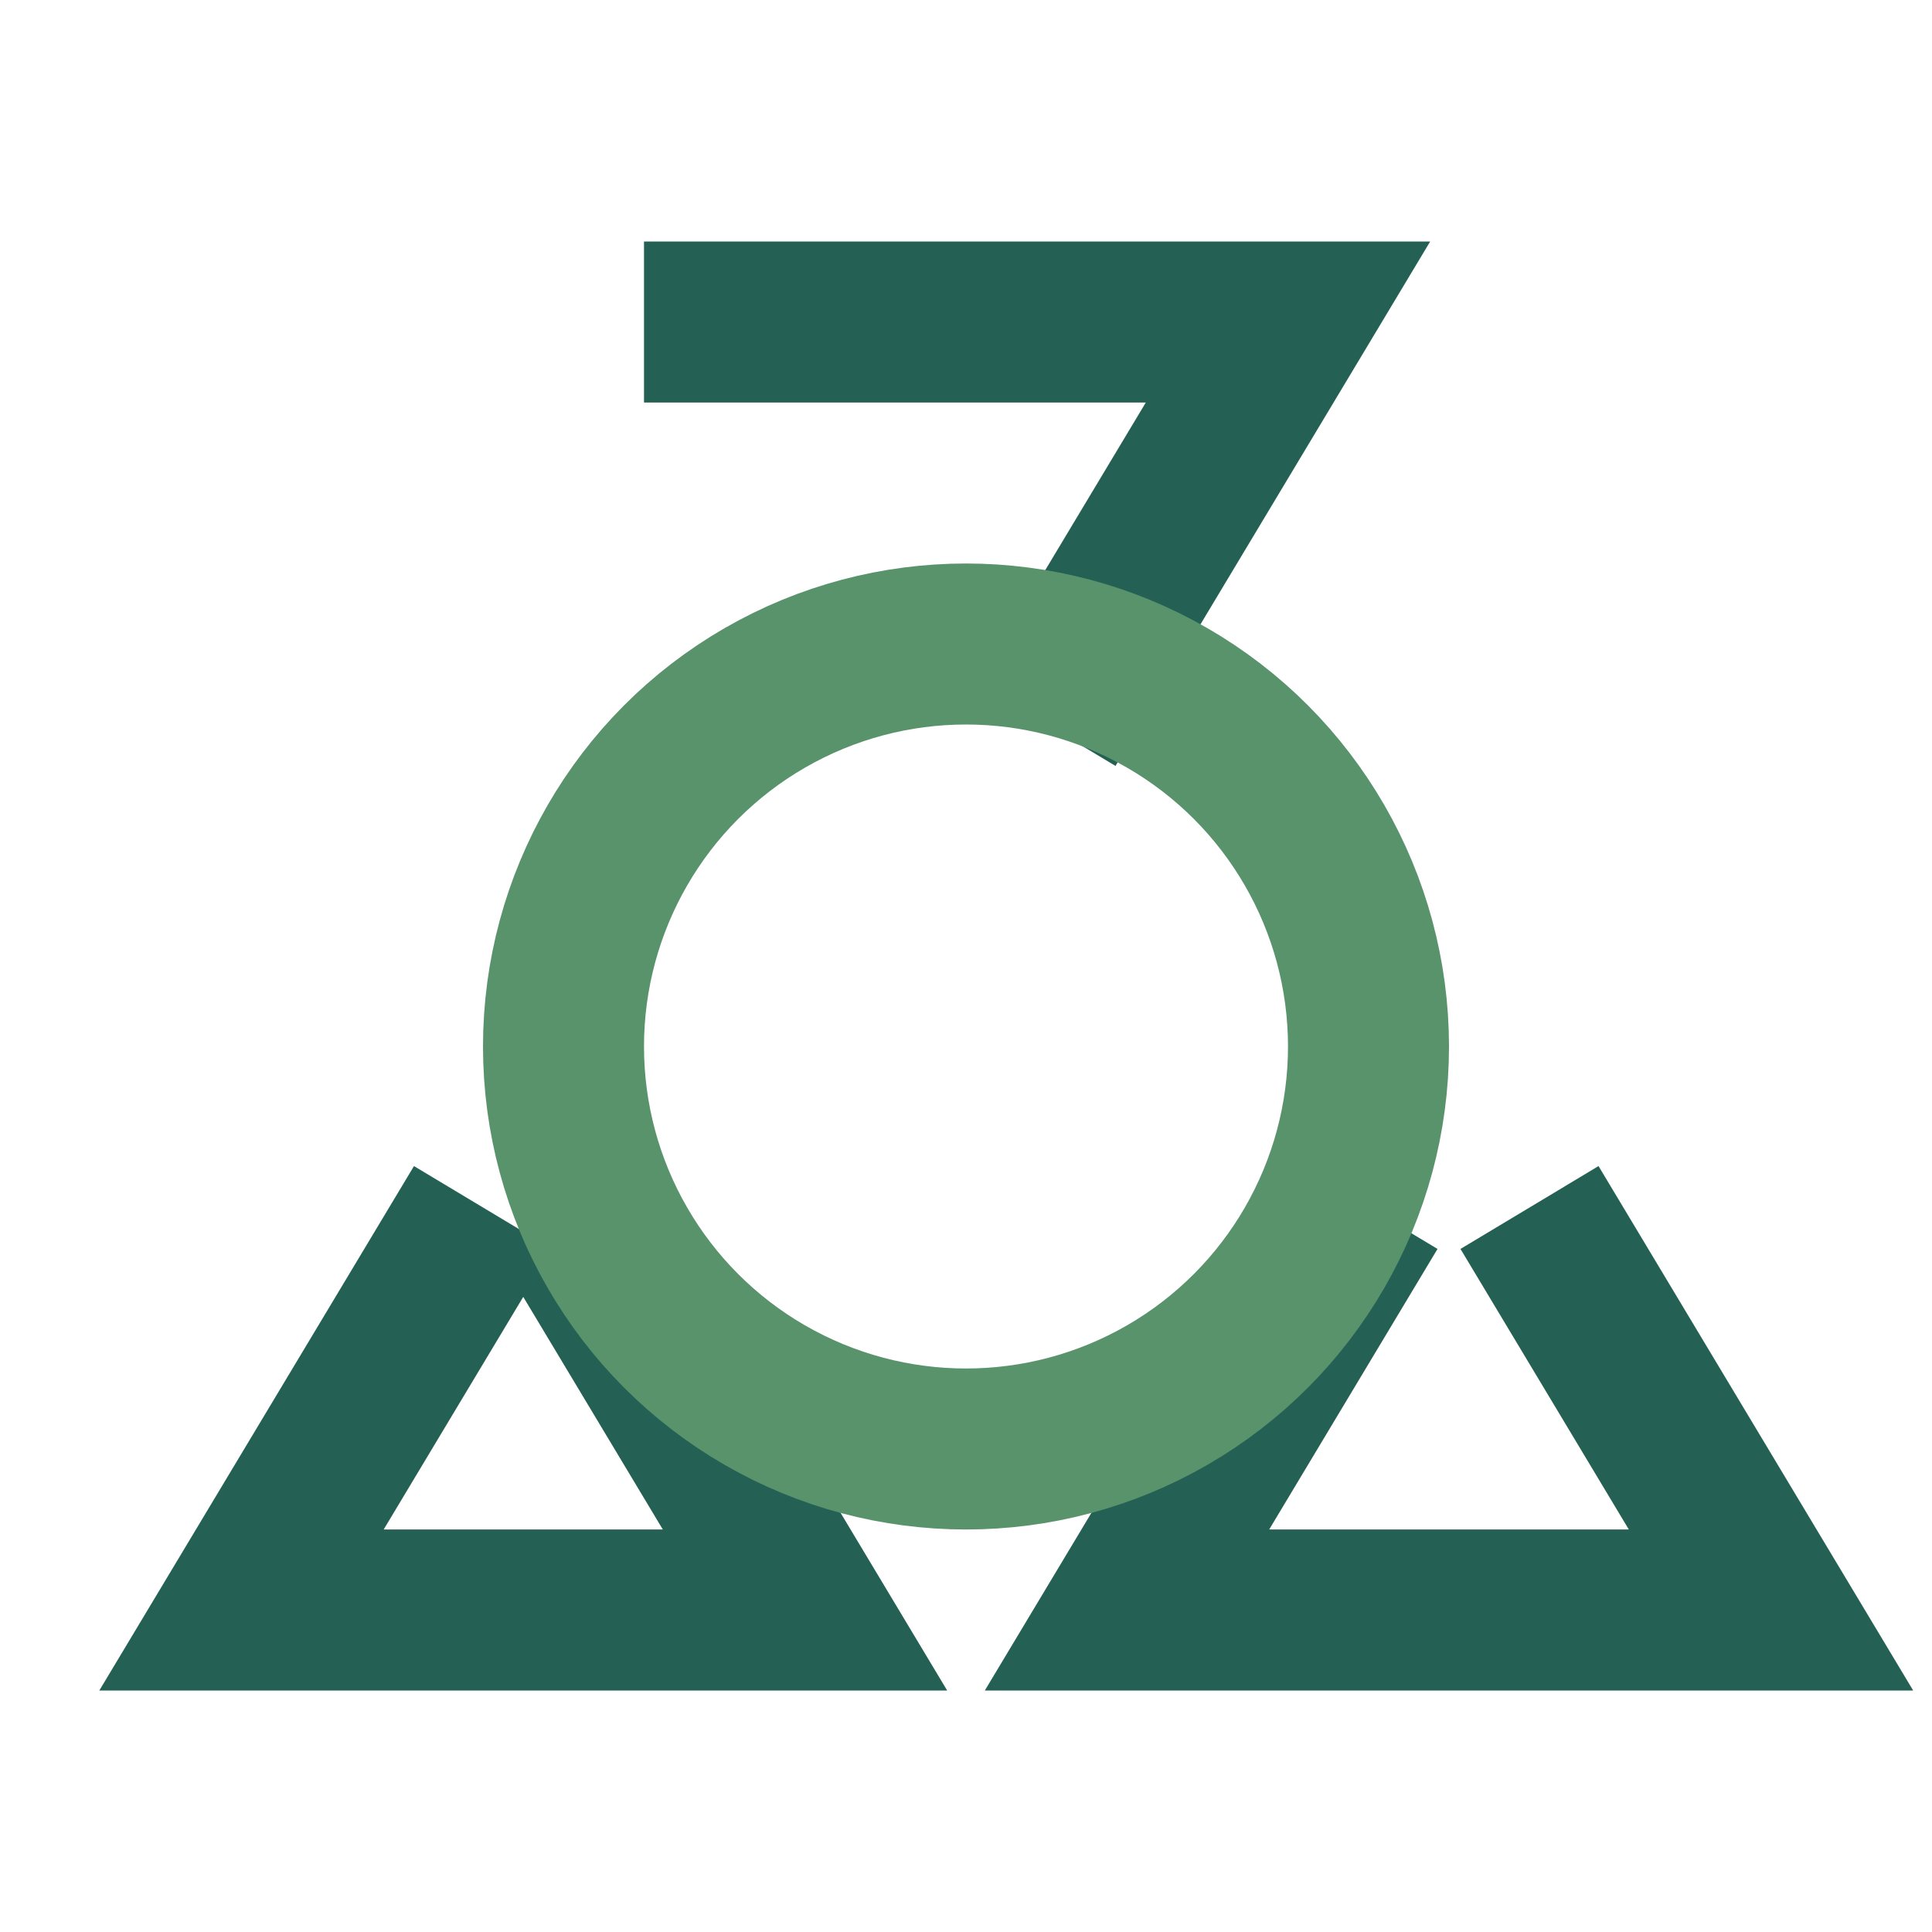
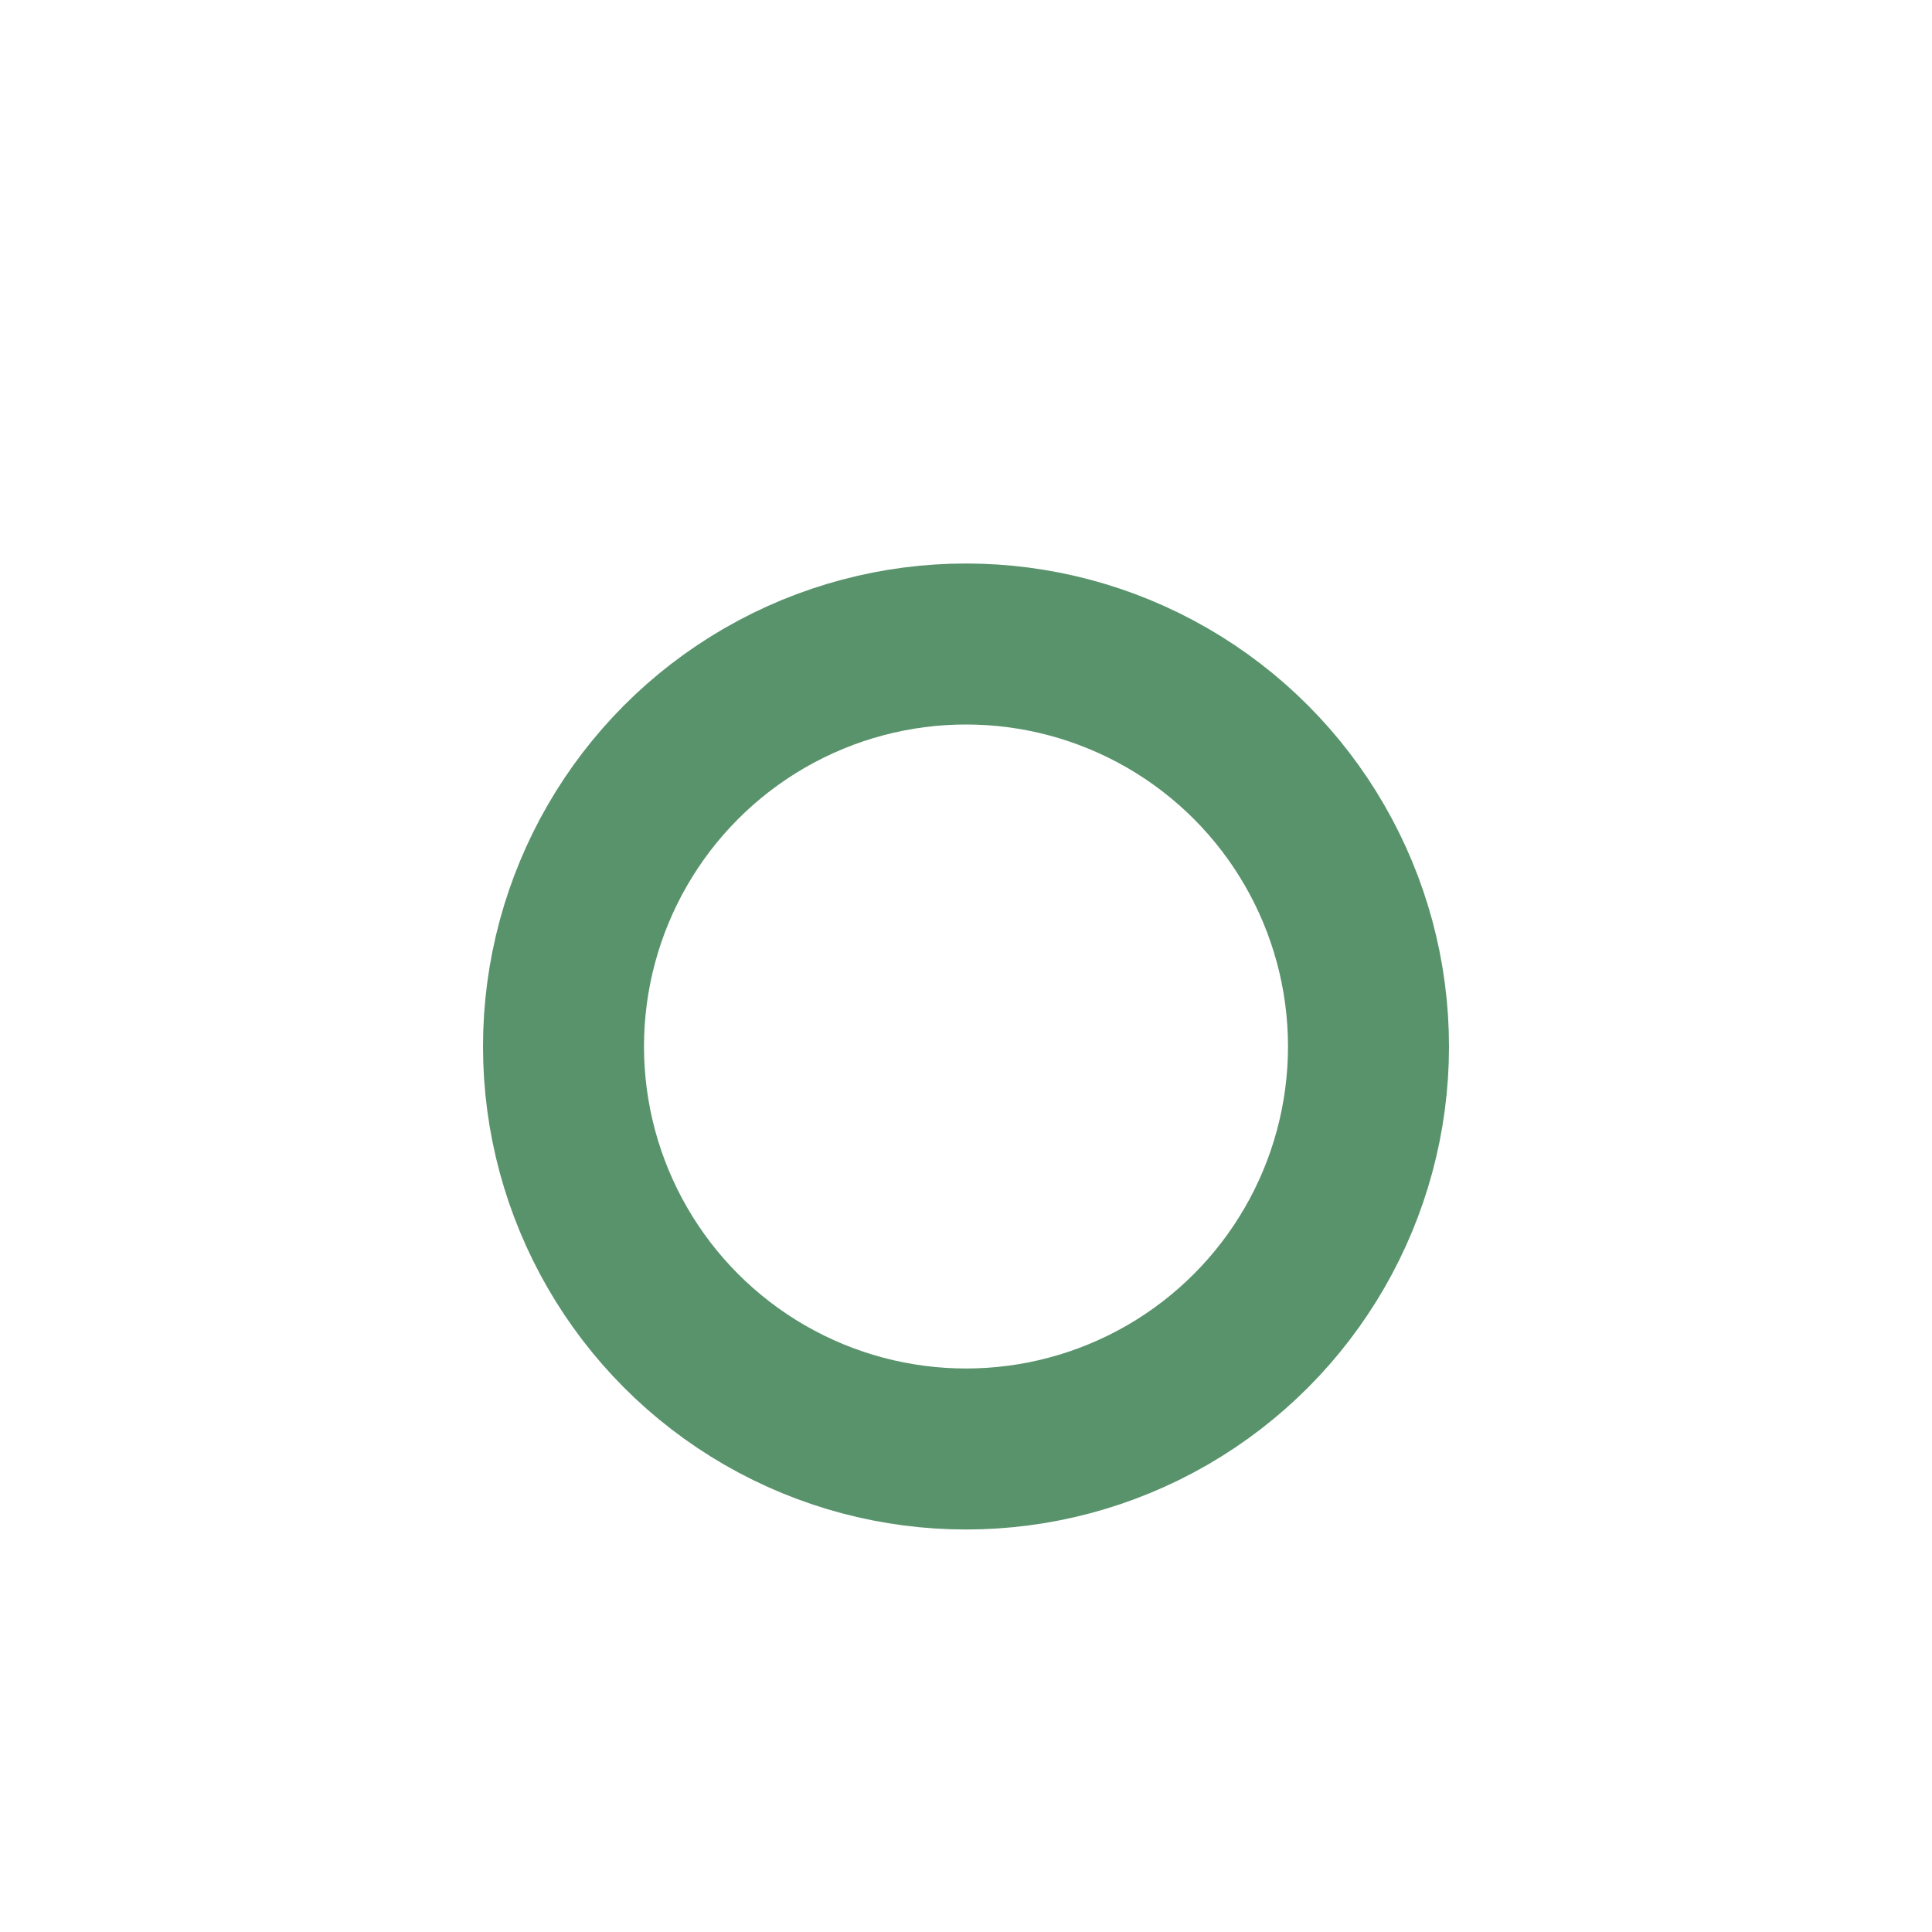
<svg xmlns="http://www.w3.org/2000/svg" width="24" height="24" viewBox="0 0 24 24">
  <g fill="none" stroke="#246154" stroke-width="2">
-     <path d="M8 4h8l-3 5" />
-     <path d="M19 15l3 5H14l3-5" />
-     <path d="M6 15l-3 5 7 0-3-5" />
-   </g>
+     </g>
  <circle cx="12" cy="13" r="5" fill="none" stroke="#59936C" stroke-width="2" />
</svg>